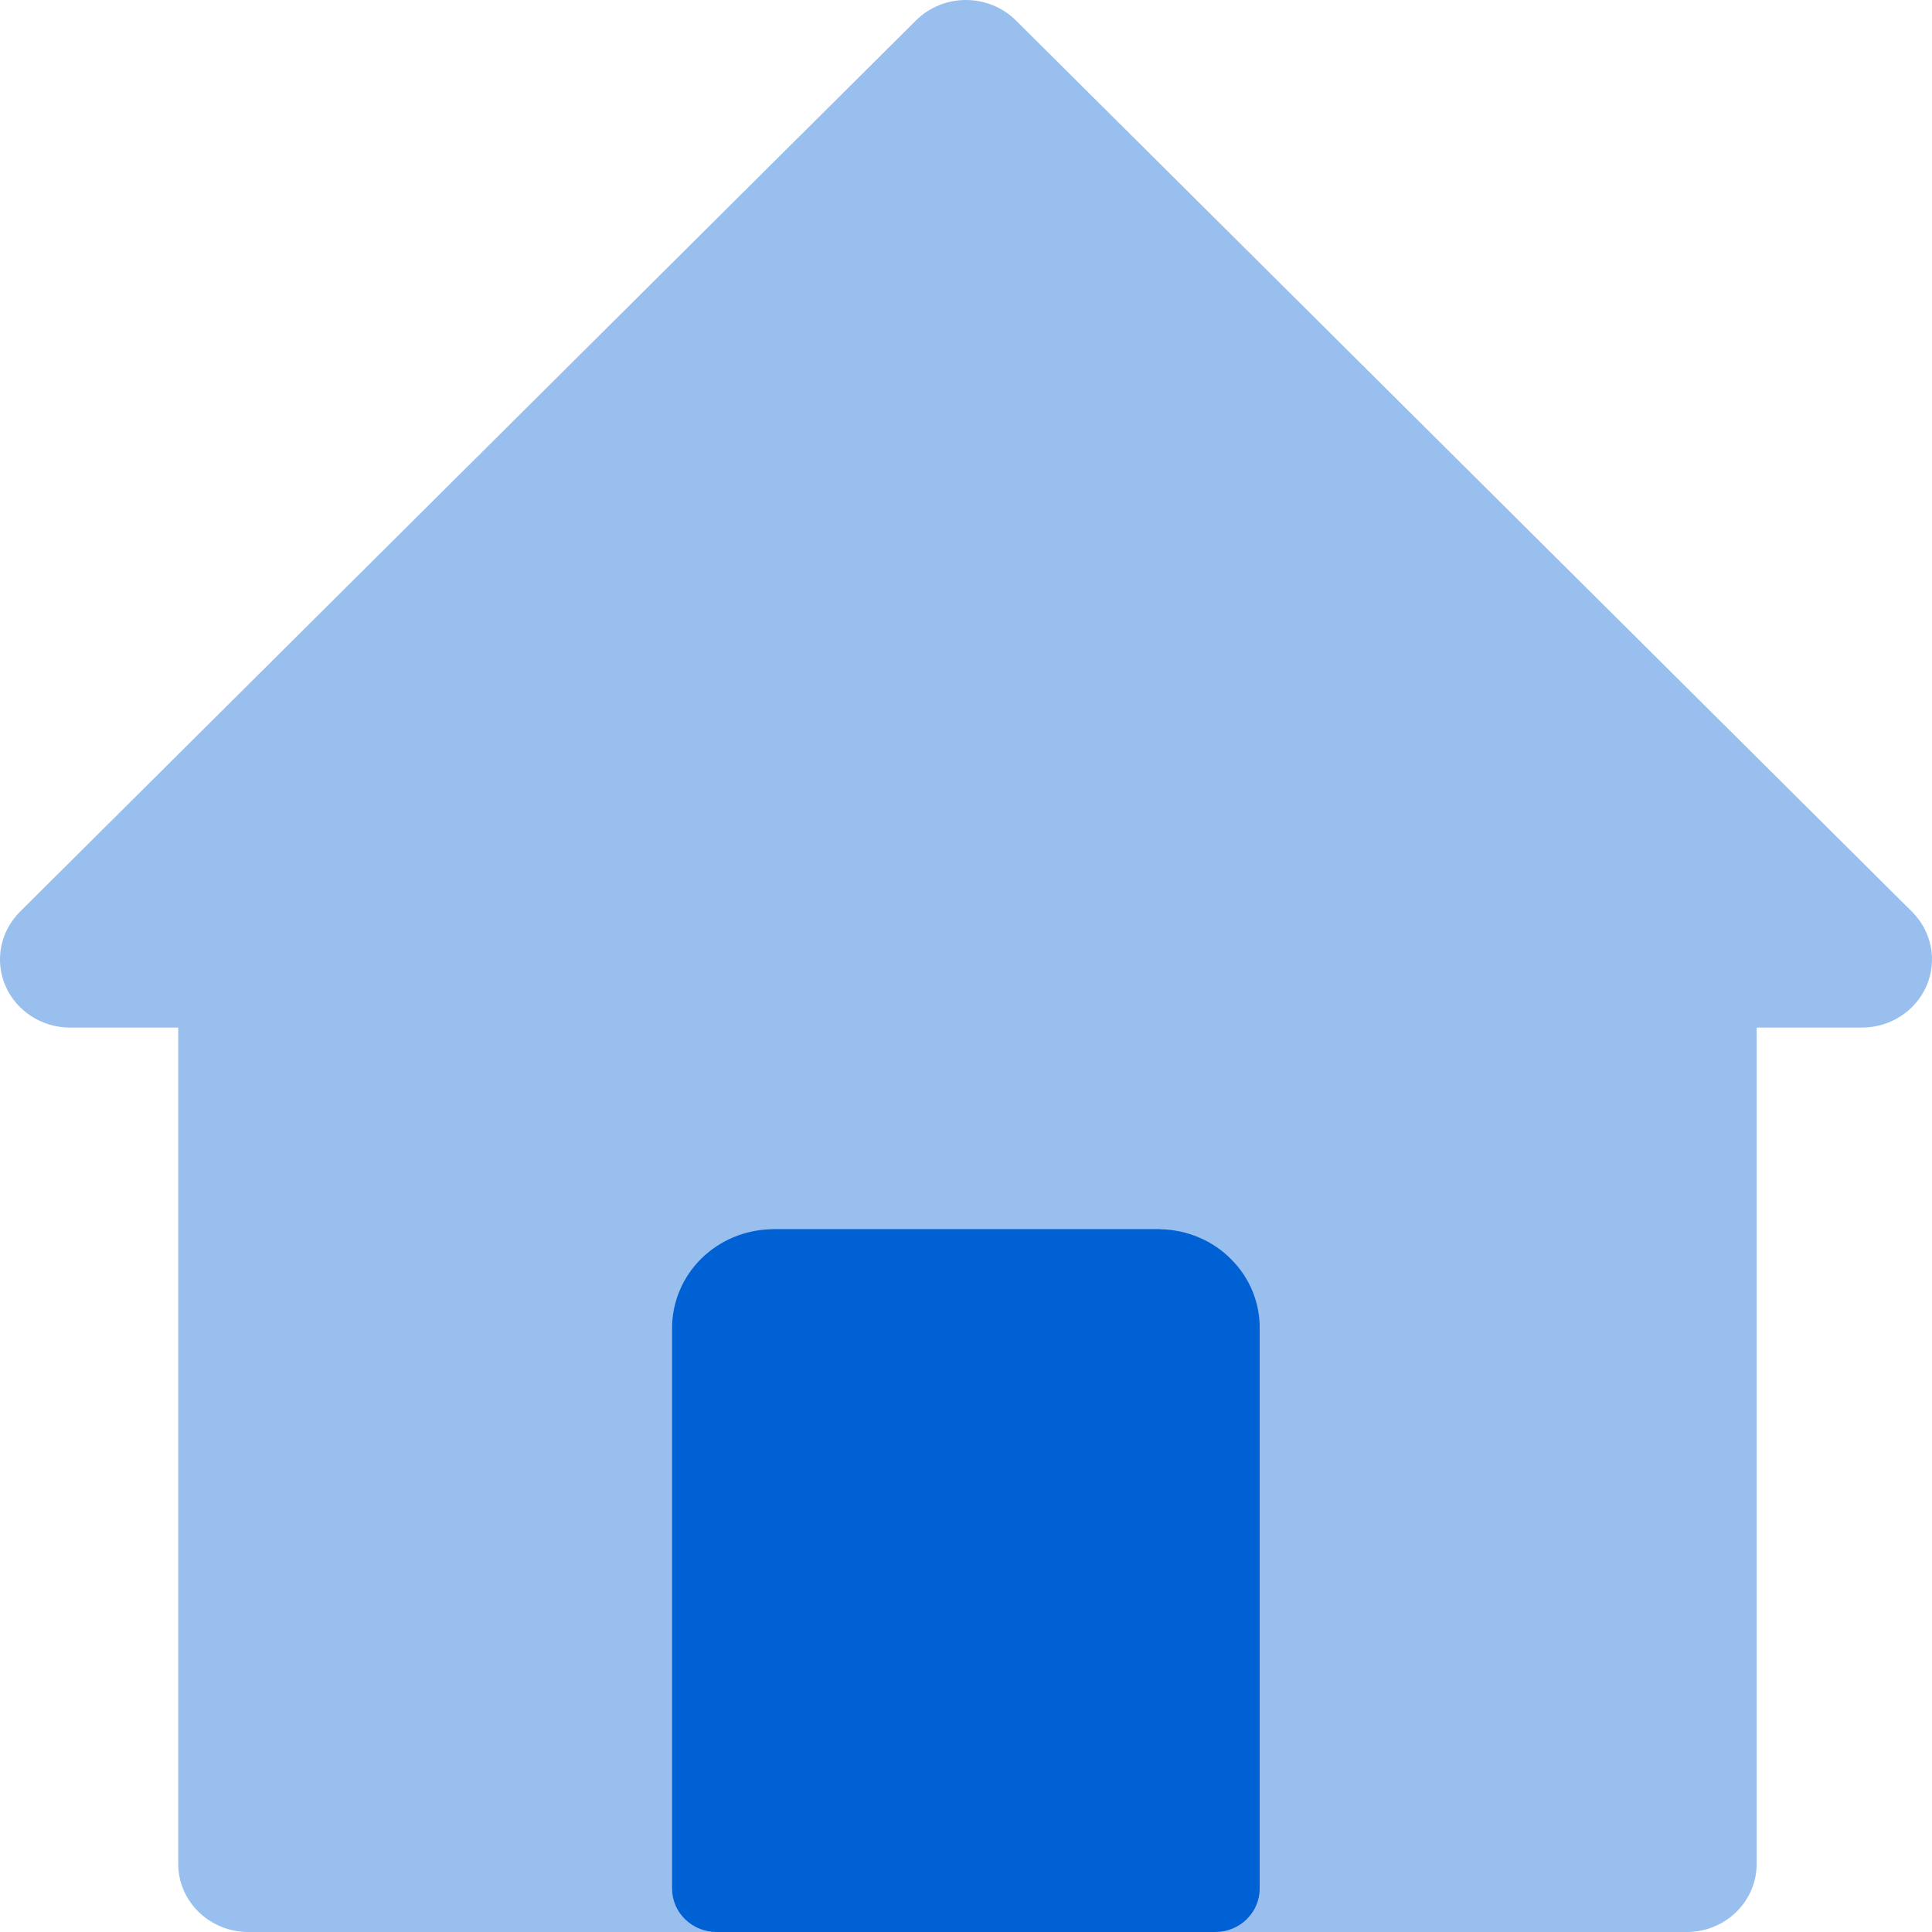
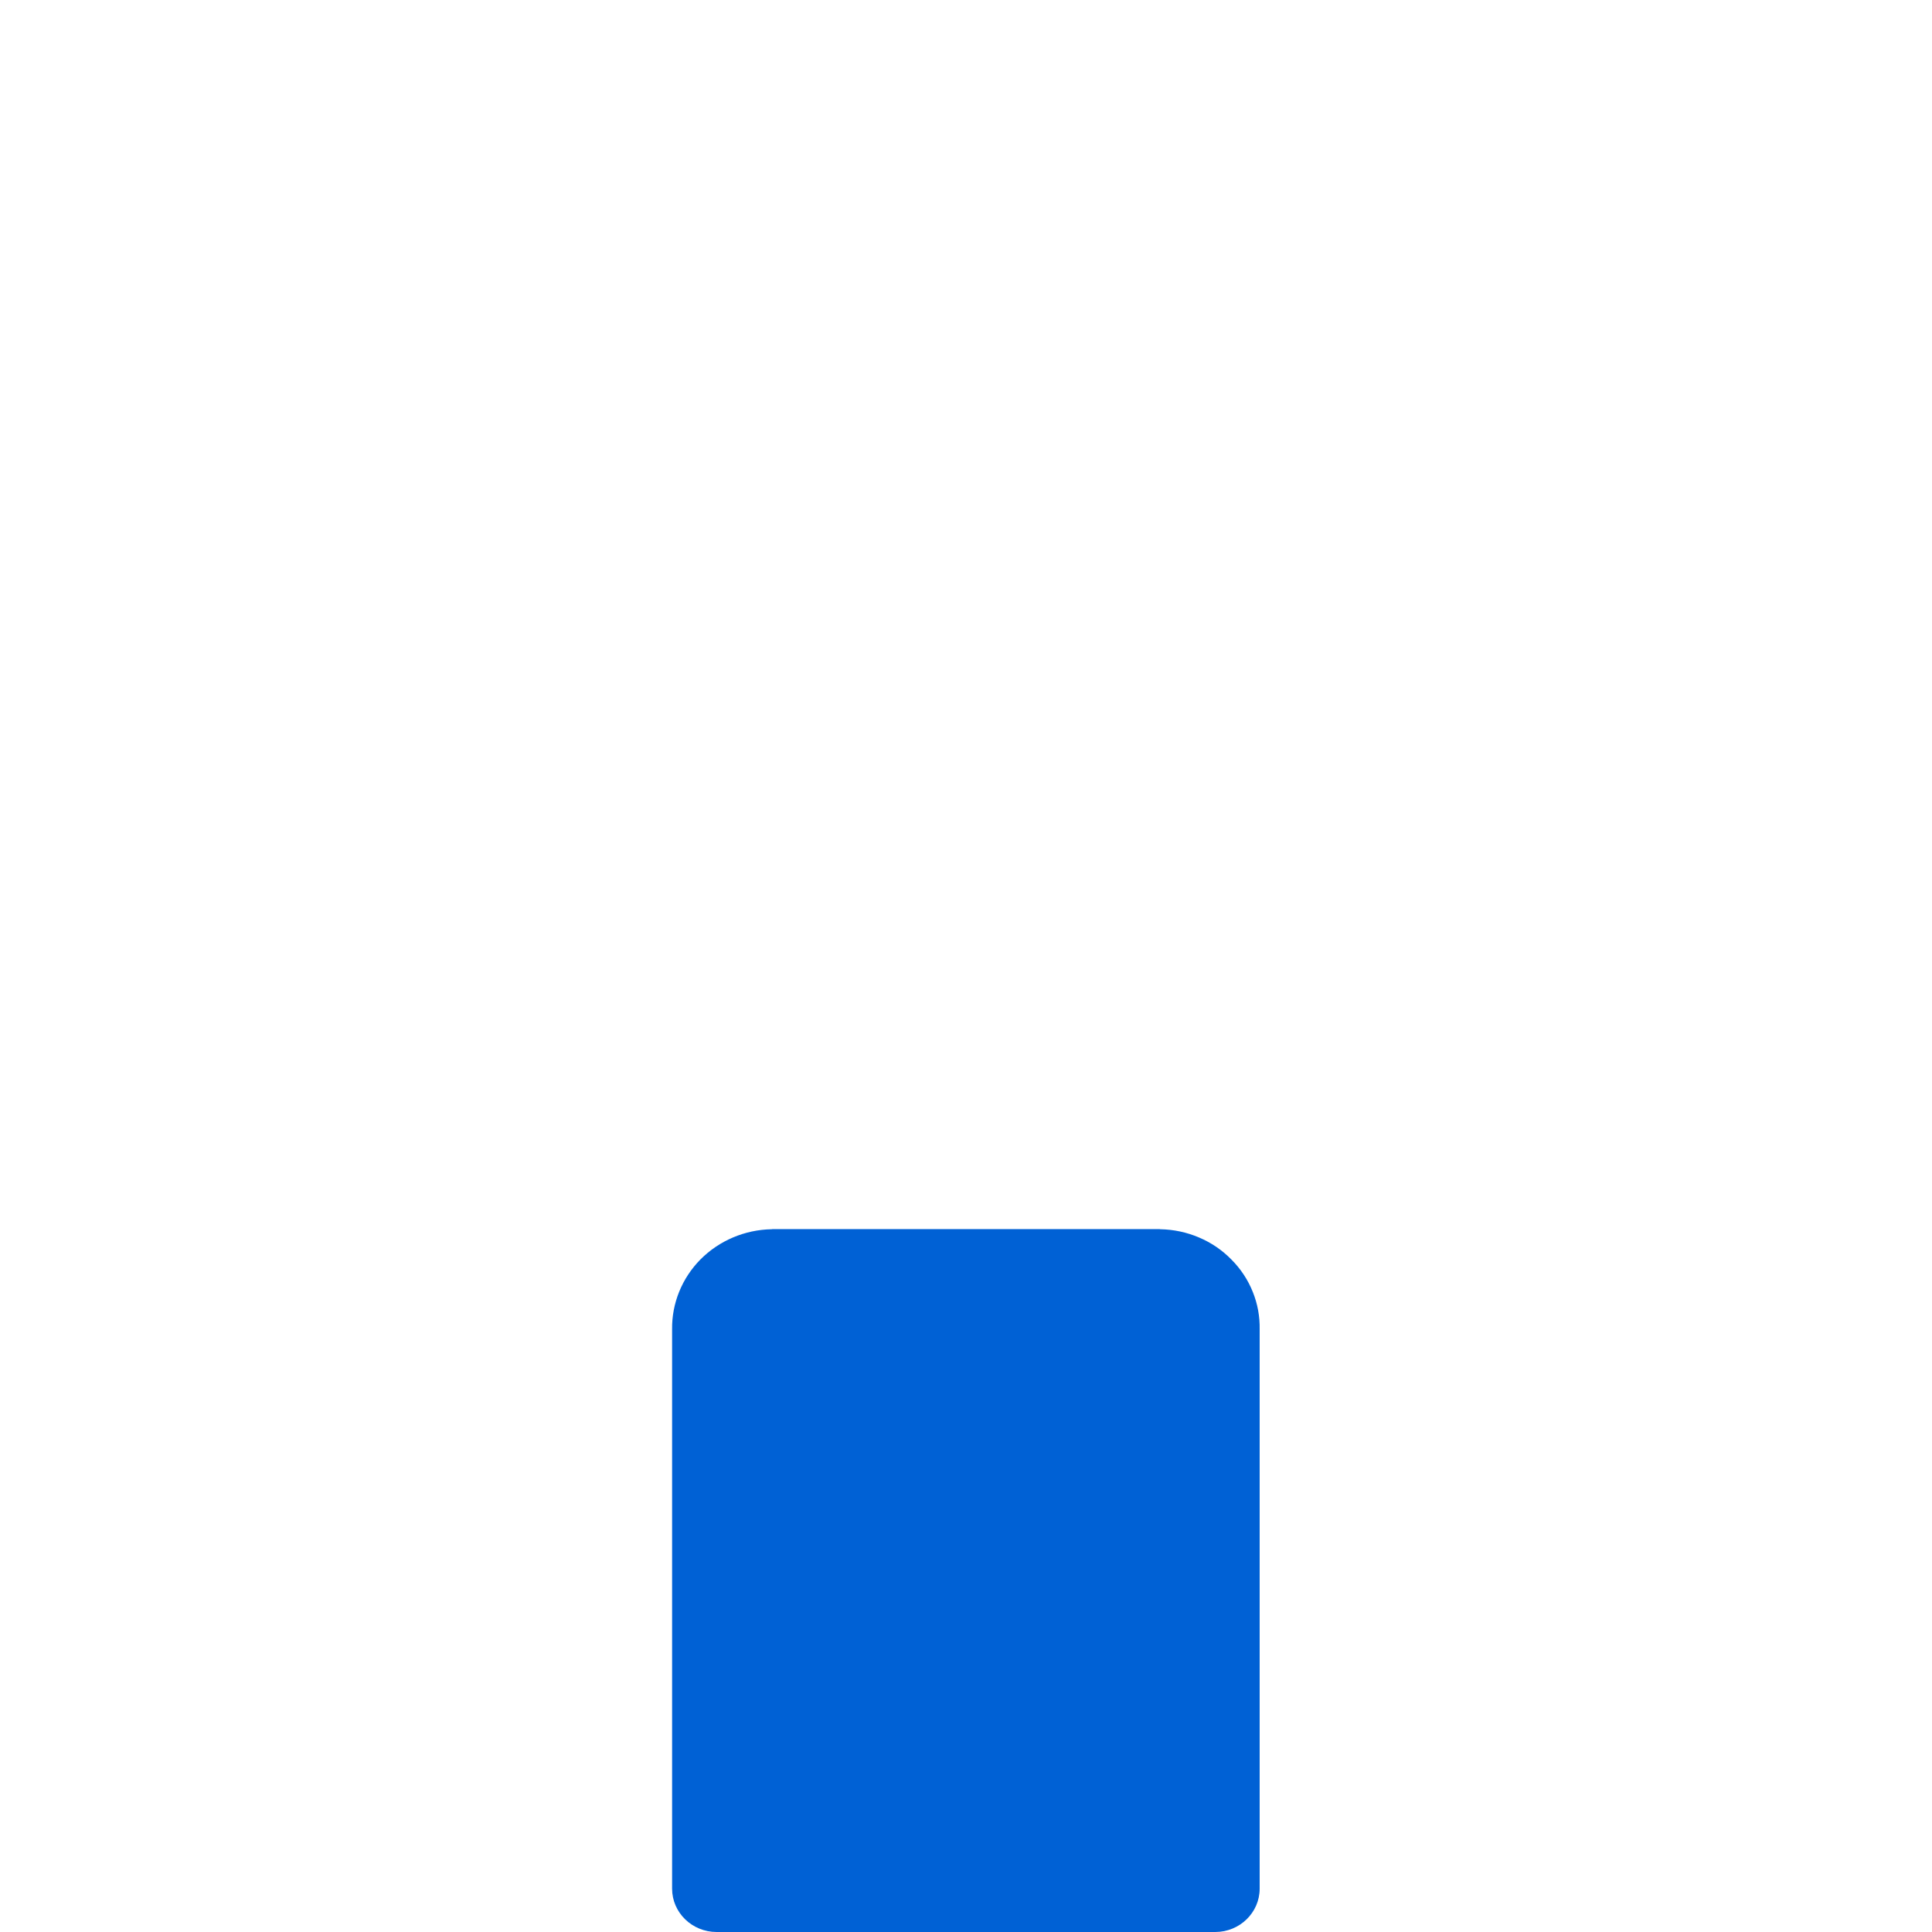
<svg xmlns="http://www.w3.org/2000/svg" width="16" height="16" viewBox="0 0 16 16" fill="none">
  <g id="Group 1686">
-     <path id="Union" fill-rule="evenodd" clip-rule="evenodd" d="M8.414 0.17C8.305 0.061 8.155 -5.37899e-06 7.999 3.54799e-10C7.843 5.38041e-06 7.694 0.061 7.585 0.17L0.165 7.551C0.002 7.714 -0.045 7.955 0.045 8.164C0.136 8.374 0.347 8.51 0.58 8.51H1.476V15.436C1.476 15.747 1.736 16 2.056 16H13.969C14.289 16 14.548 15.747 14.548 15.436V8.51H15.42C15.653 8.51 15.864 8.374 15.955 8.164C16.045 7.955 15.998 7.714 15.835 7.551L8.414 0.17Z" fill="#0061D5" fill-opacity="0.4" />
    <path id="Union_2" d="M6.398 10.179C6.396 10.179 6.393 10.18 6.391 10.18C6.168 10.184 5.956 10.274 5.801 10.43C5.648 10.585 5.563 10.793 5.566 11.009V15.641C5.566 15.839 5.731 16 5.935 16H10.064C10.267 16 10.432 15.839 10.432 15.641V11.009C10.434 10.903 10.415 10.798 10.375 10.699C10.335 10.599 10.275 10.508 10.198 10.431C10.122 10.353 10.031 10.291 9.929 10.248C9.828 10.205 9.72 10.182 9.609 10.18C9.607 10.18 9.604 10.179 9.602 10.179H6.398Z" fill="#0061D5" />
  </g>
</svg>